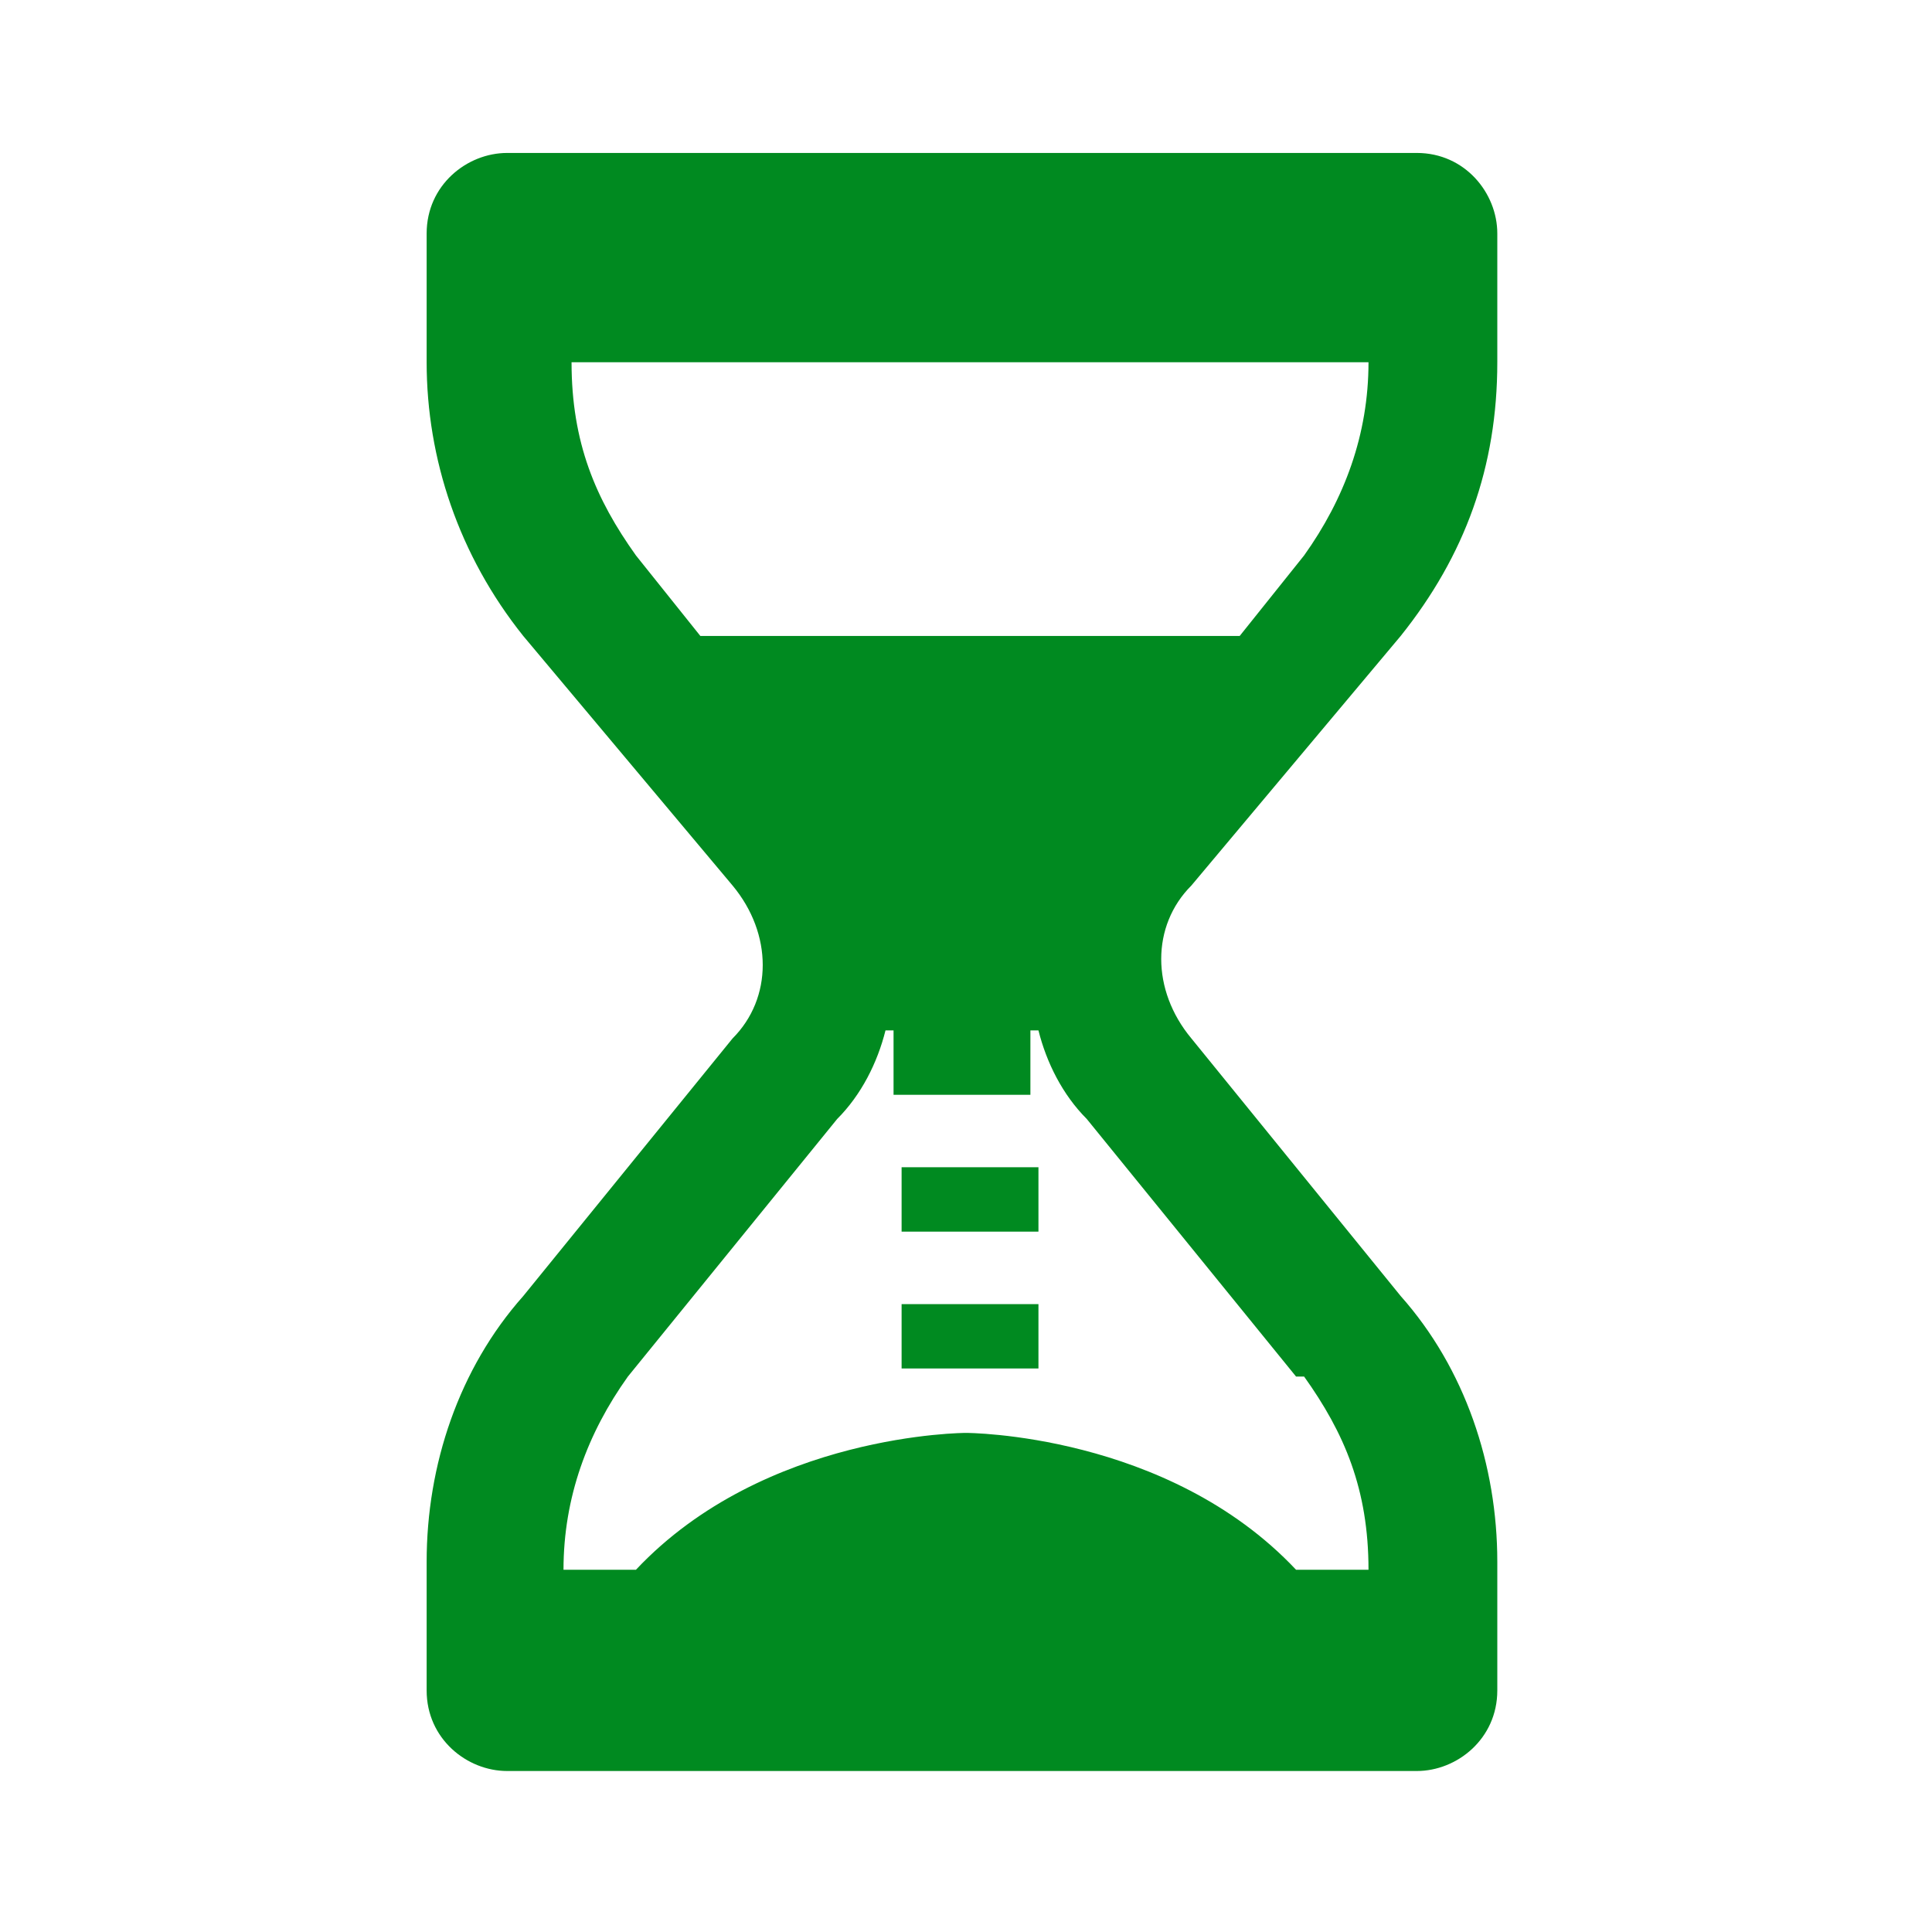
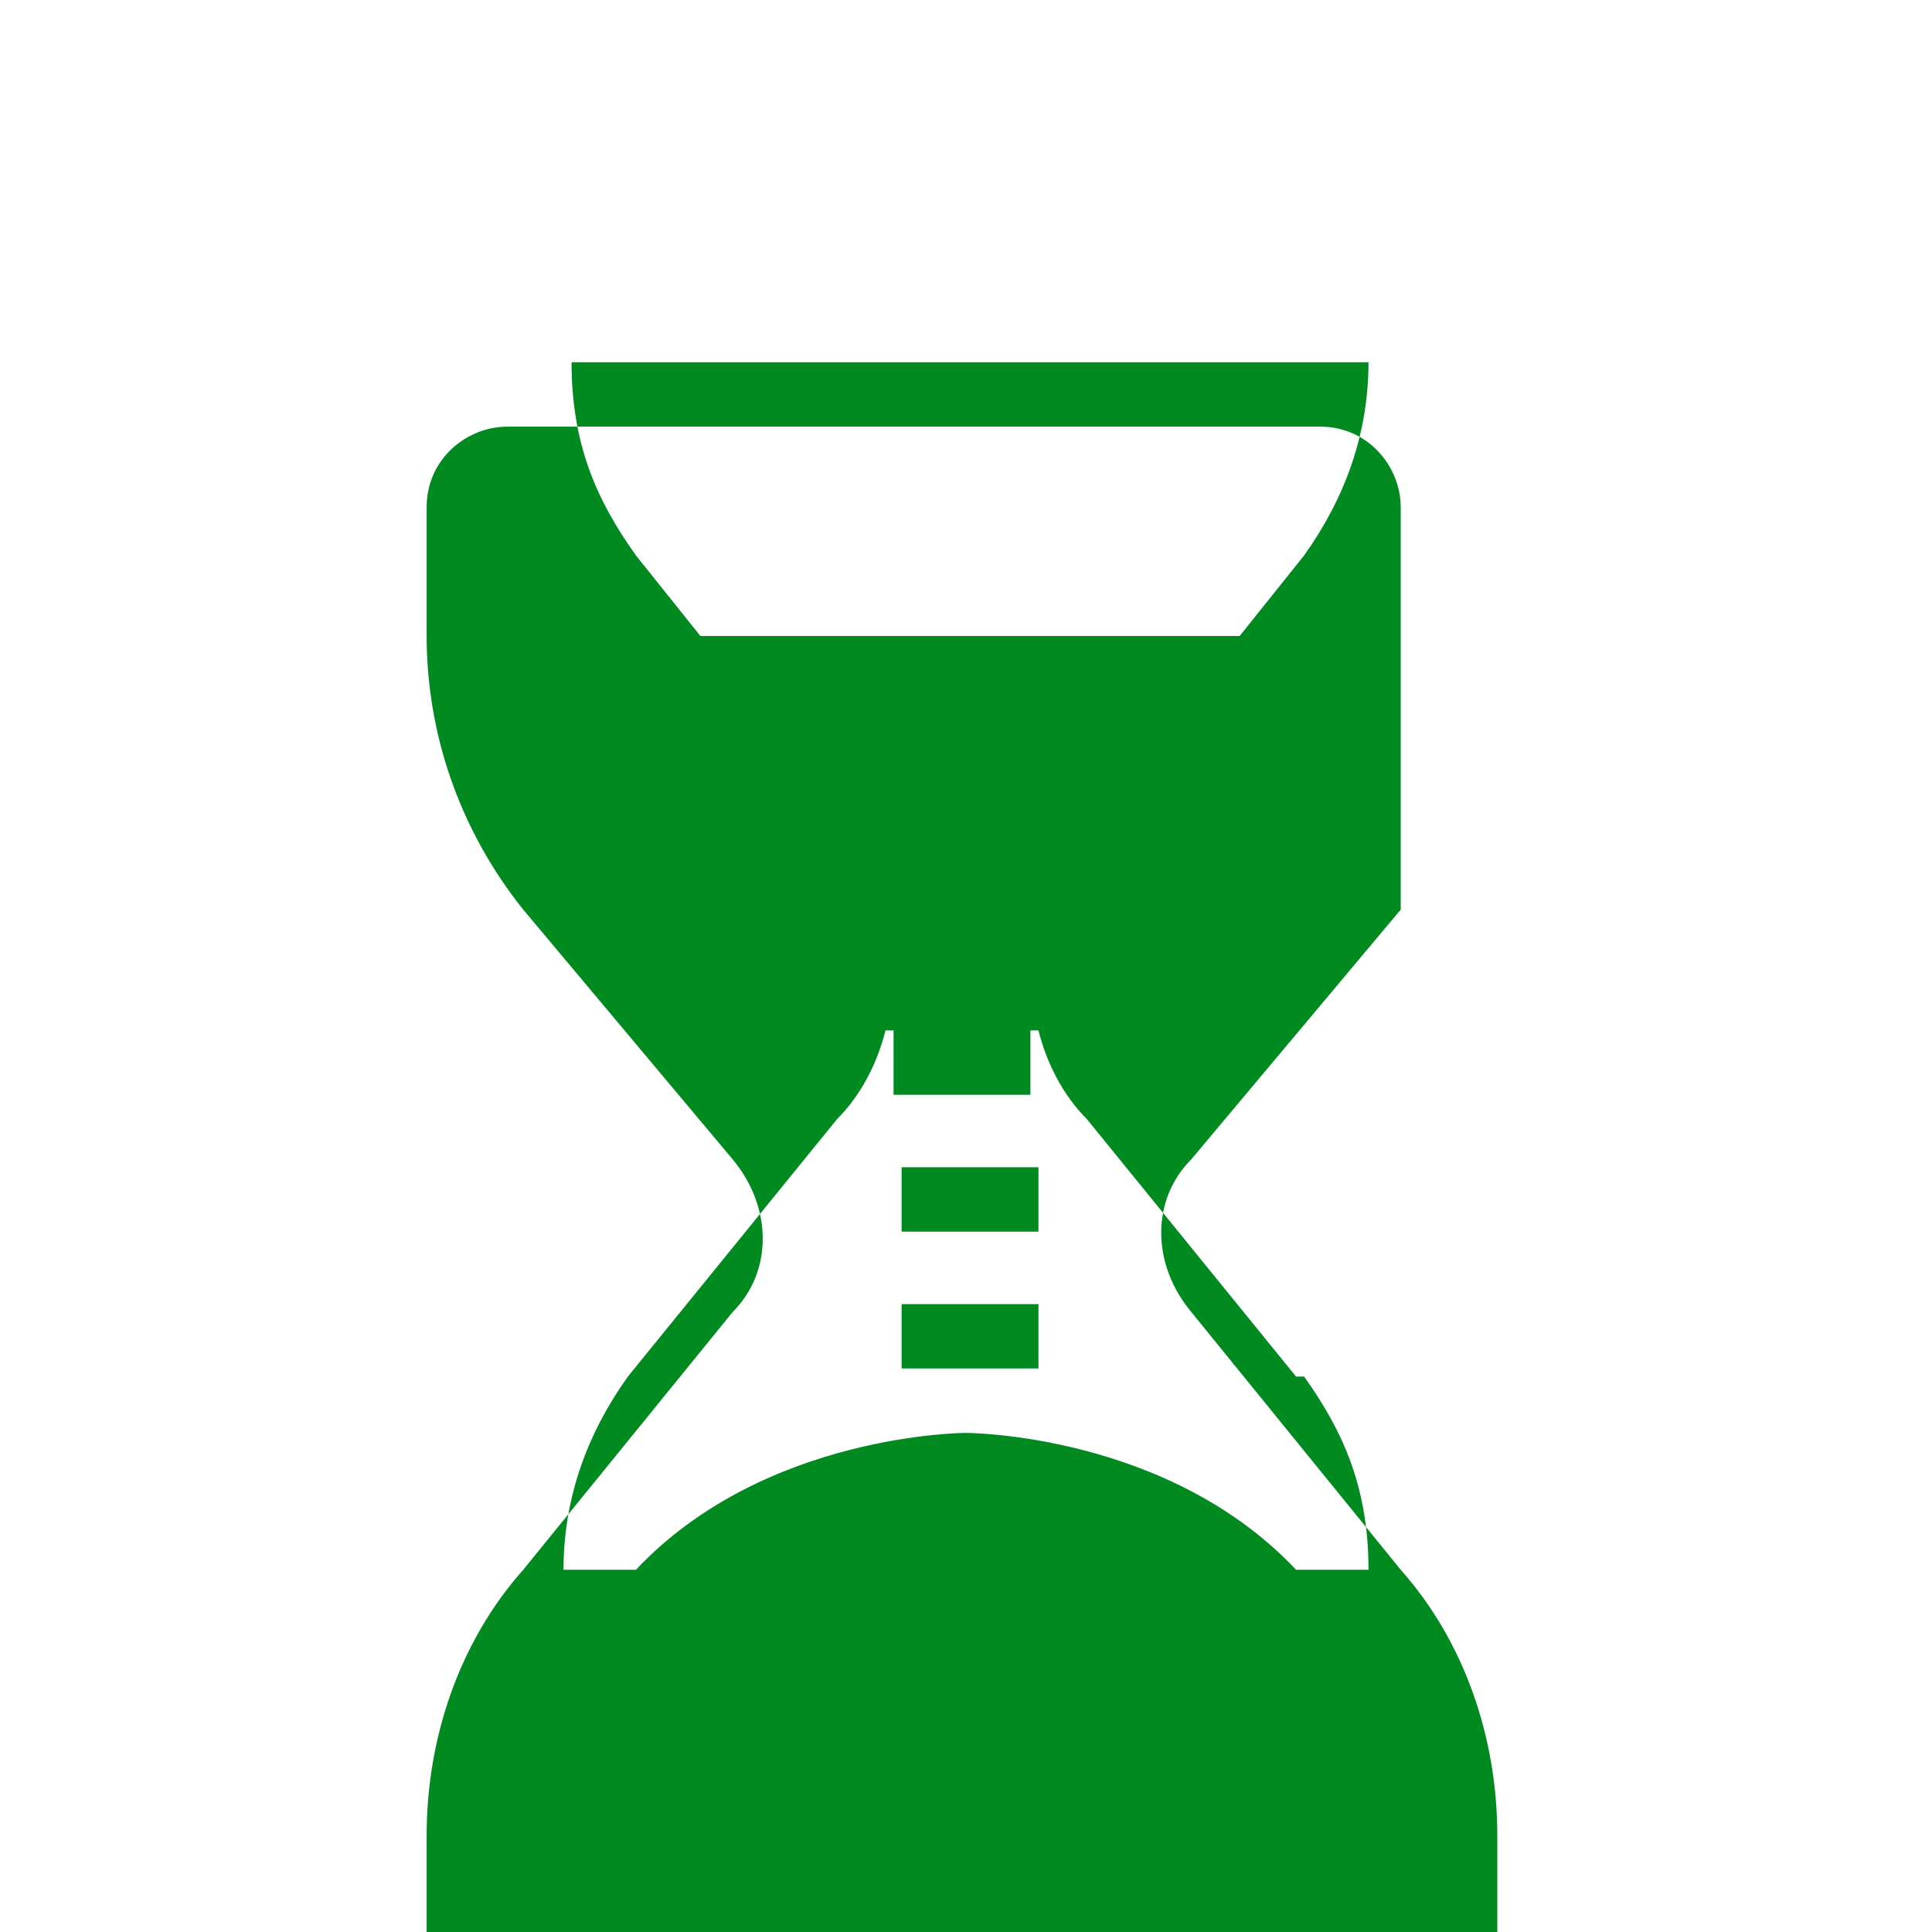
<svg xmlns="http://www.w3.org/2000/svg" id="_レイヤー_1" data-name="レイヤー 1" version="1.1" viewBox="0 0 24 24">
  <defs>
    <style>
      .cls-1 {
        fill: #008a20;
        stroke-width: 0px;
      }
    </style>
  </defs>
-   <path class="cls-1" d="M17.4,7.9c.8-1,1.2-2.1,1.2-3.4v-1.6c0-.5-.4-1-1-1H6.3c-.5,0-1,.4-1,1v1.6c0,1.2.4,2.4,1.2,3.4l2.6,3.1c.5.6.5,1.4,0,1.9l-2.6,3.2c-.8.9-1.2,2.1-1.2,3.3v1.6c0,.6.5,1,1,1h11.3c.5,0,1-.4,1-1v-1.6c0-1.2-.4-2.4-1.2-3.3l-2.6-3.2c-.5-.6-.5-1.4,0-1.9l2.6-3.1ZM17,4.5c0,.9-.3,1.7-.8,2.4l-.8,1h-6.7l-.8-1c-.5-.7-.8-1.4-.8-2.4h10ZM16.2,17.1c.5.7.8,1.4.8,2.4h-.9c-1.6-1.7-4.1-1.7-4.1-1.7,0,0-2.5,0-4.1,1.7h-.9c0-.9.3-1.7.8-2.4l2.6-3.2c.3-.3.5-.7.6-1.1h.1v.8h1.7v-.8h.1c.1.4.3.8.6,1.1l2.6,3.2ZM11.2,16.2h1.7v.8h-1.7v-.8ZM11.2,14.5h1.7v.8h-1.7v-.8Z" />
+   <path class="cls-1" d="M17.4,7.9v-1.6c0-.5-.4-1-1-1H6.3c-.5,0-1,.4-1,1v1.6c0,1.2.4,2.4,1.2,3.4l2.6,3.1c.5.6.5,1.4,0,1.9l-2.6,3.2c-.8.9-1.2,2.1-1.2,3.3v1.6c0,.6.5,1,1,1h11.3c.5,0,1-.4,1-1v-1.6c0-1.2-.4-2.4-1.2-3.3l-2.6-3.2c-.5-.6-.5-1.4,0-1.9l2.6-3.1ZM17,4.5c0,.9-.3,1.7-.8,2.4l-.8,1h-6.7l-.8-1c-.5-.7-.8-1.4-.8-2.4h10ZM16.2,17.1c.5.7.8,1.4.8,2.4h-.9c-1.6-1.7-4.1-1.7-4.1-1.7,0,0-2.5,0-4.1,1.7h-.9c0-.9.3-1.7.8-2.4l2.6-3.2c.3-.3.5-.7.6-1.1h.1v.8h1.7v-.8h.1c.1.4.3.8.6,1.1l2.6,3.2ZM11.2,16.2h1.7v.8h-1.7v-.8ZM11.2,14.5h1.7v.8h-1.7v-.8Z" />
</svg>